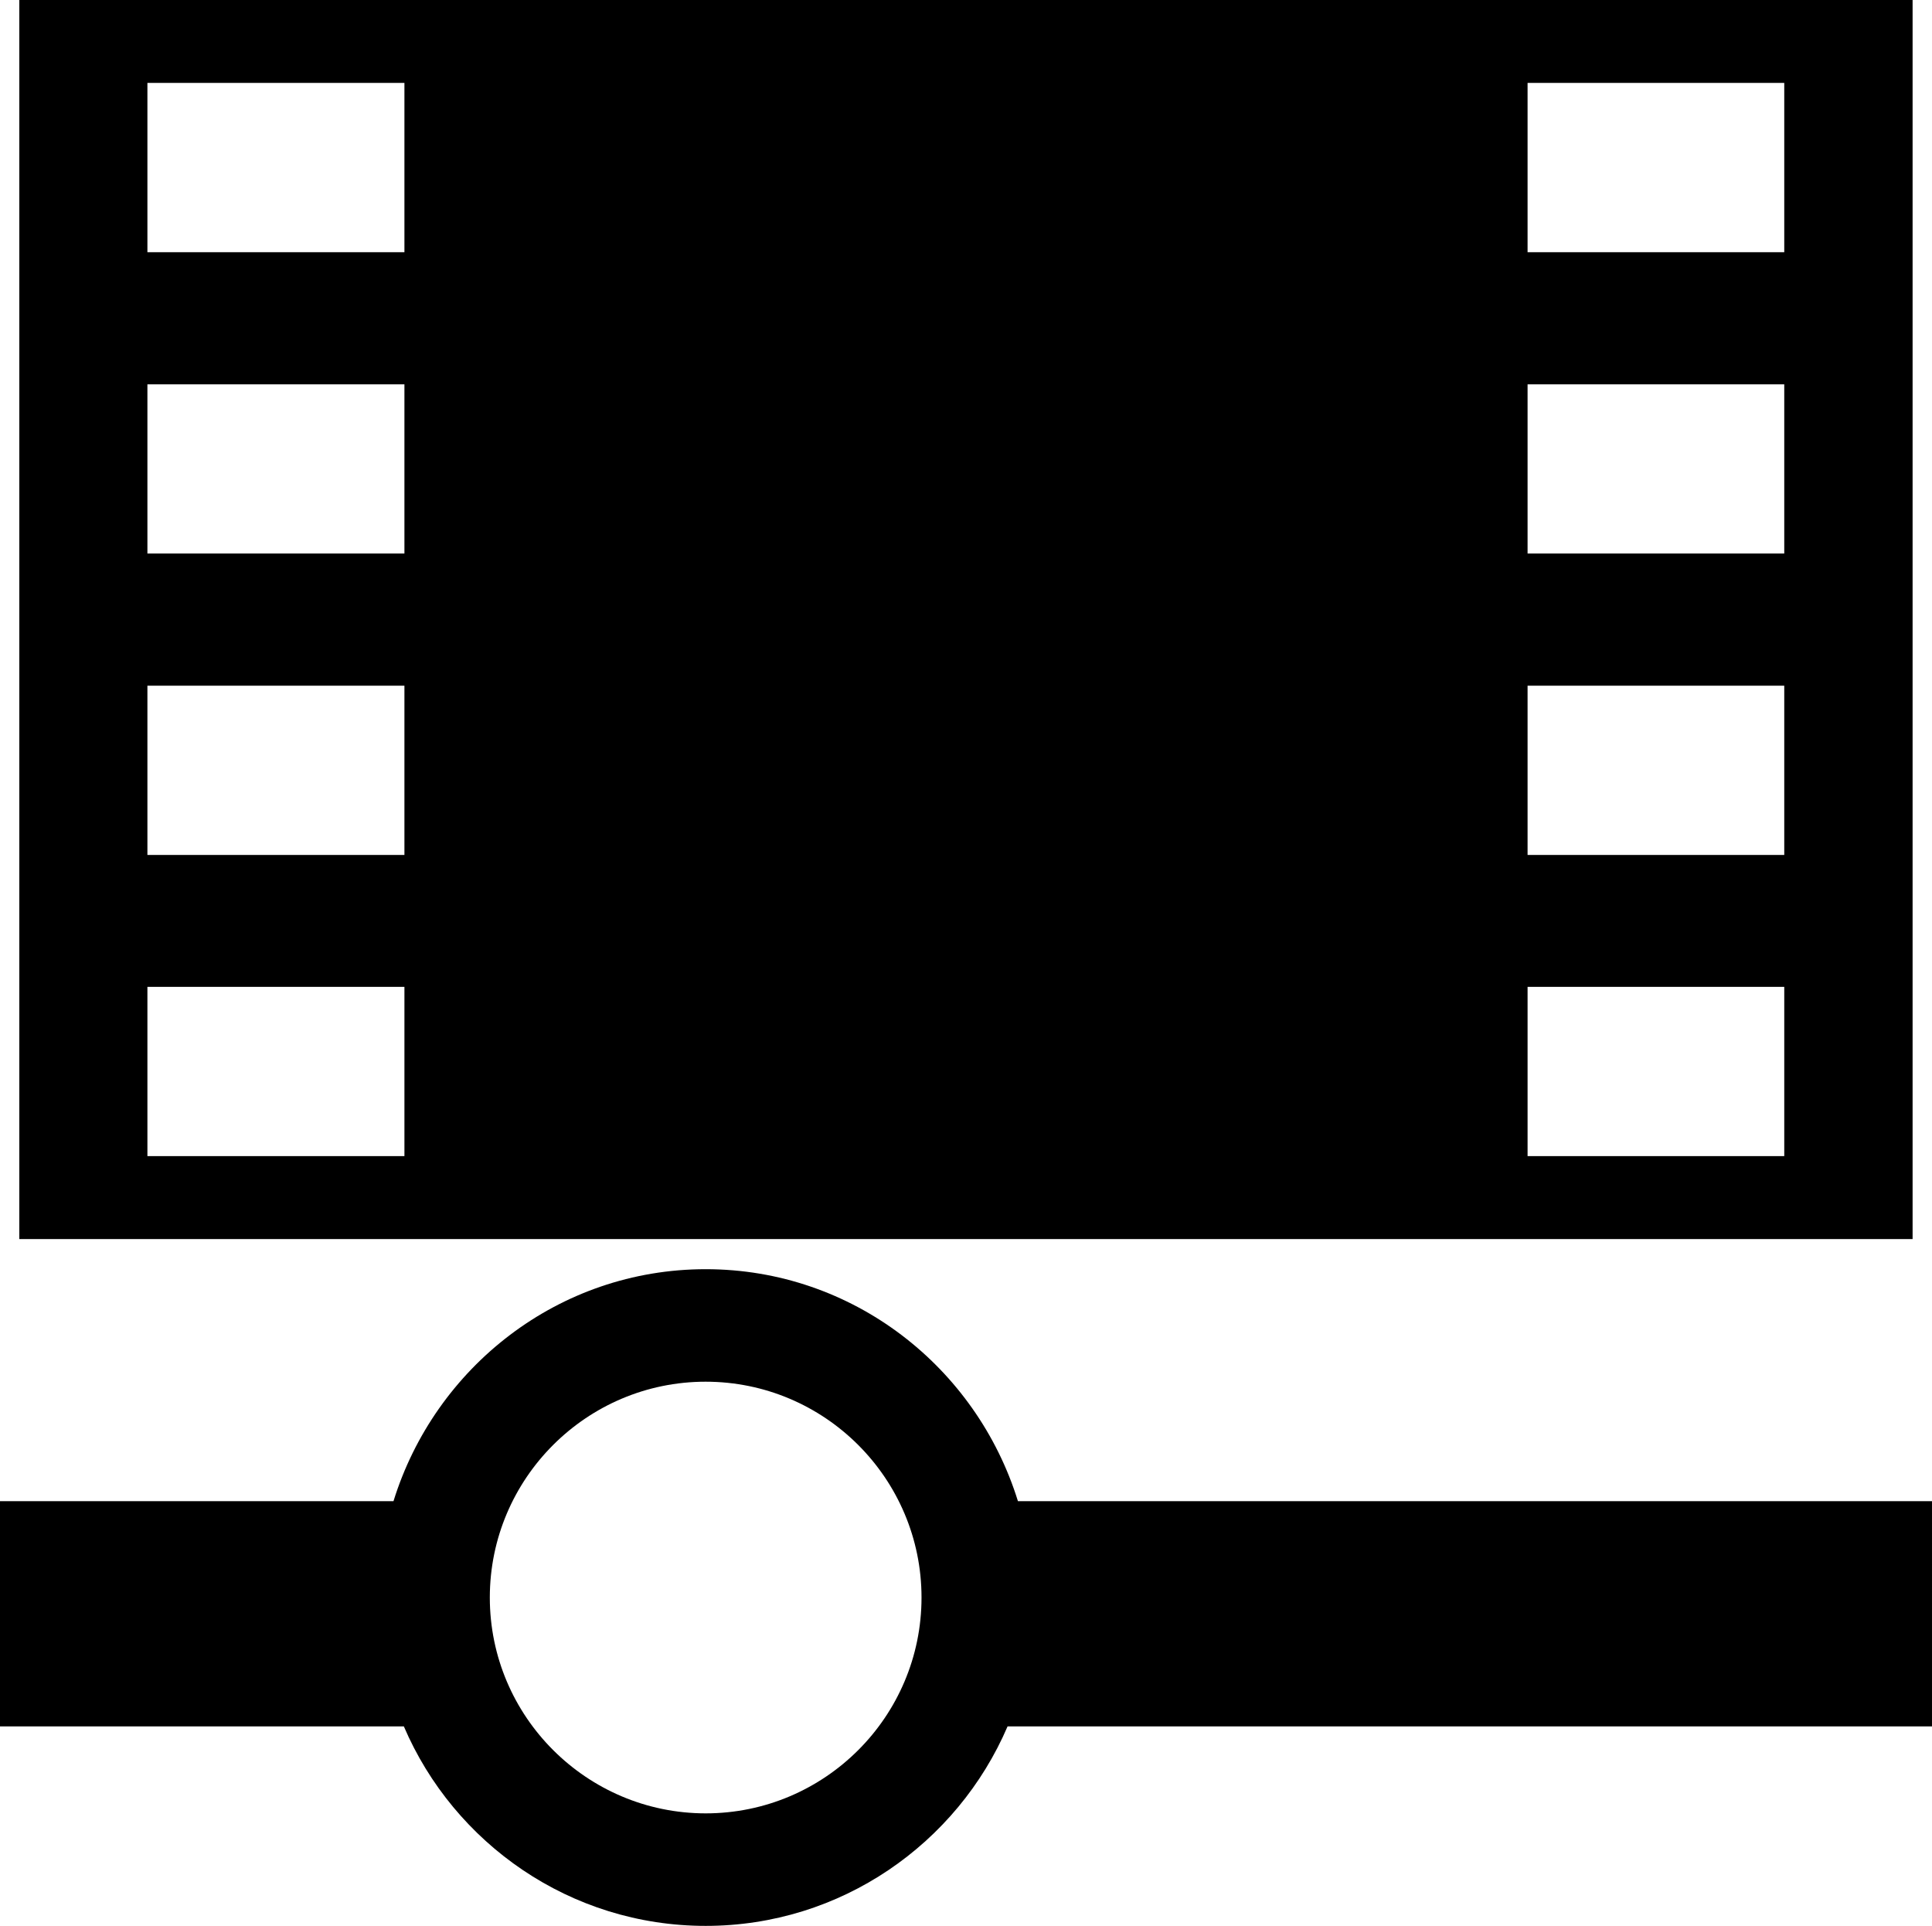
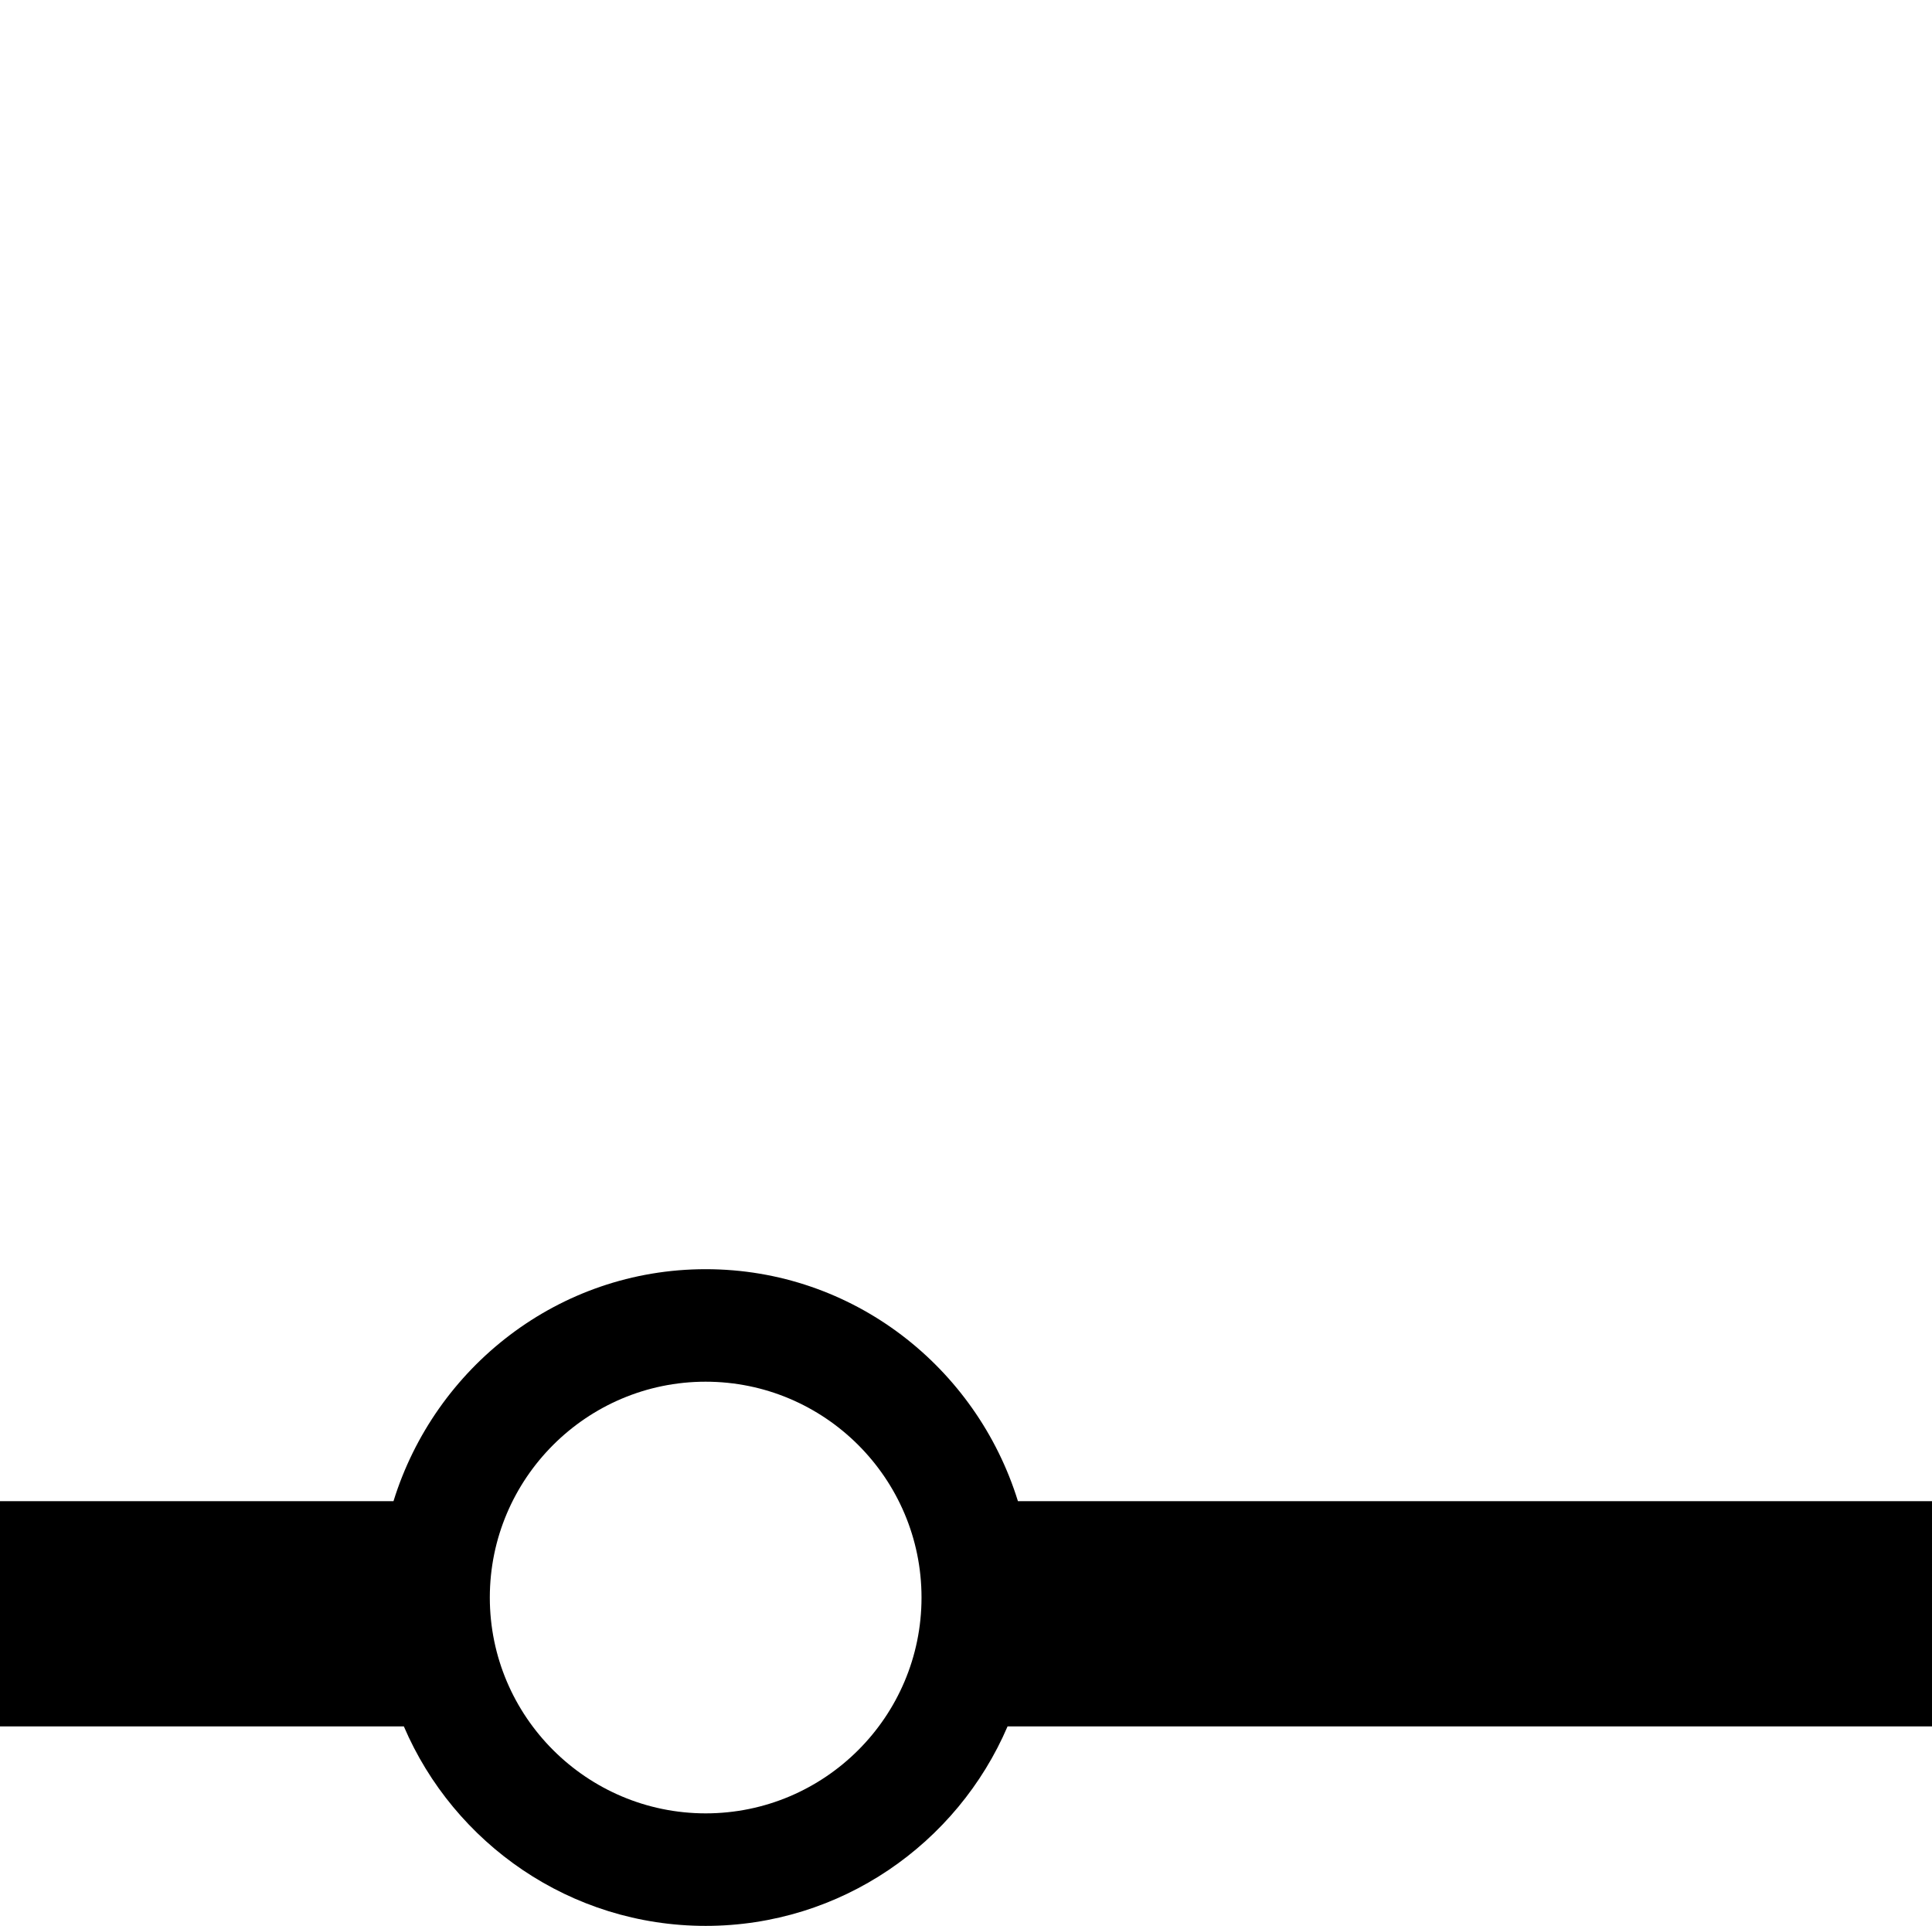
<svg xmlns="http://www.w3.org/2000/svg" version="1.1" id="Capa_1" x="0px" y="0px" width="23.303px" height="23.227px" viewBox="0 0 23.303 23.227" enable-background="new 0 0 23.303 23.227" xml:space="preserve">
  <g>
-     <path d="M23.069,0H0.233v14.944h22.836V0z M4.878,13.943h-3.1v-2.041h3.1V13.943z M4.878,10.311h-3.1V8.27h3.1V10.311z    M4.878,6.676h-3.1V4.635h3.1V6.676z M4.878,3.042h-3.1V1h3.1V3.042z M21.521,13.943h-3.096v-2.041h3.096V13.943z M21.521,10.311   h-3.096V8.27h3.096V10.311z M21.521,6.676h-3.096V4.635h3.096V6.676z M21.521,3.042h-3.096V1h3.096V3.042z" />
    <path d="M23.303,18.105H12.278c-0.5-1.614-1.99-2.798-3.766-2.798c-1.776,0-3.266,1.184-3.766,2.798H0v2.716h4.871   c0.605,1.413,2.009,2.406,3.641,2.406c1.631,0,3.035-0.993,3.641-2.406h11.15V18.105z M11.115,19.267   c0,1.436-1.167,2.603-2.604,2.603c-1.435-0.001-2.603-1.168-2.603-2.603s1.168-2.603,2.603-2.603   C9.948,16.664,11.115,17.832,11.115,19.267z" />
  </g>
</svg>